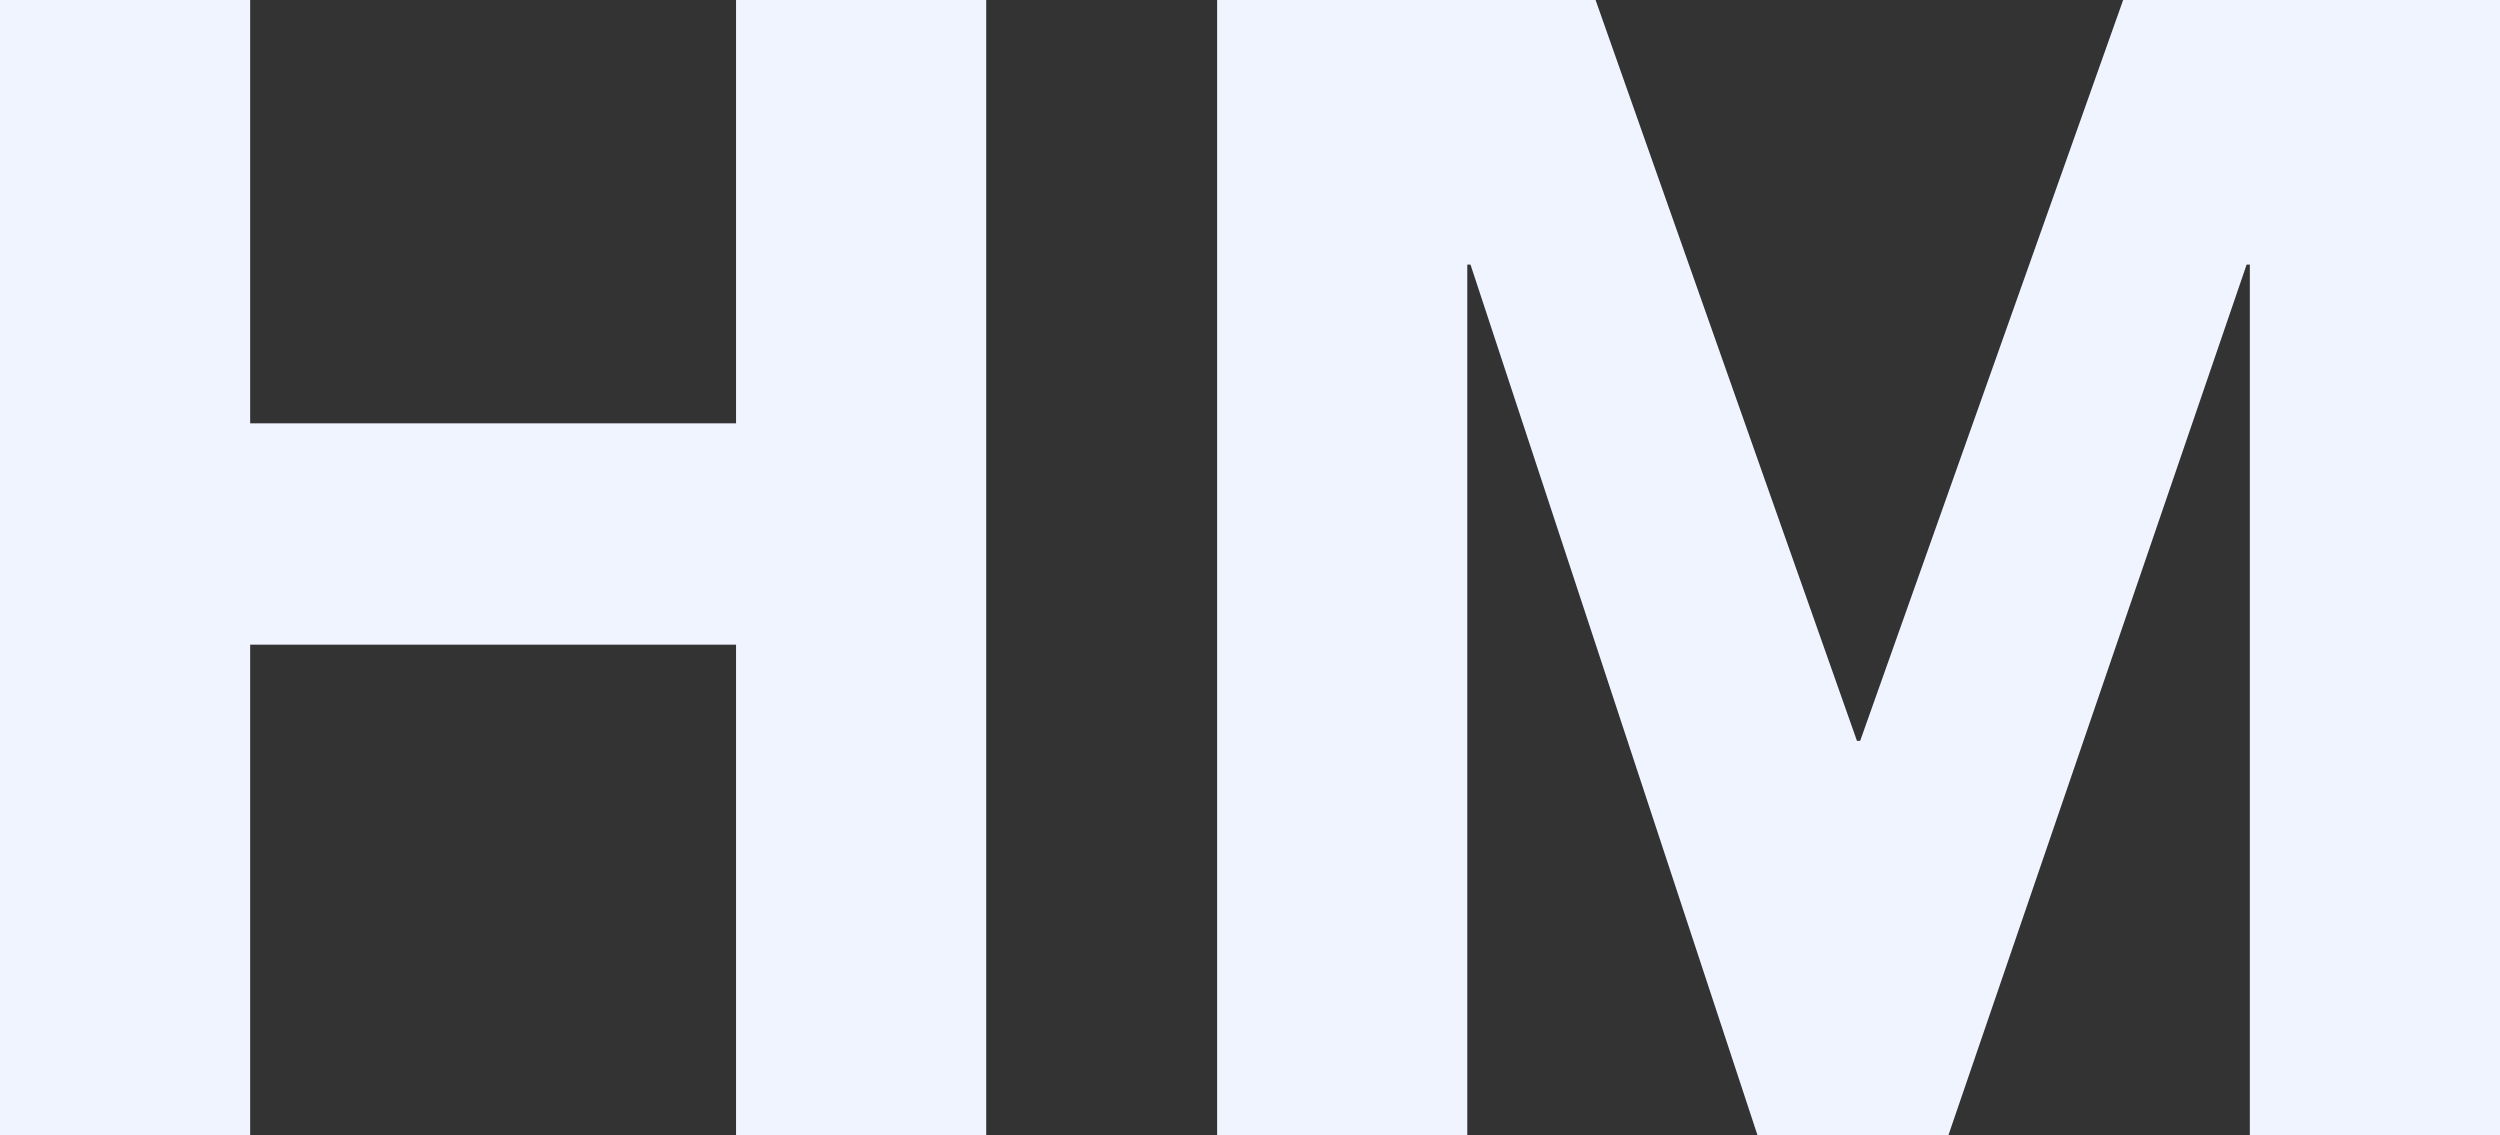
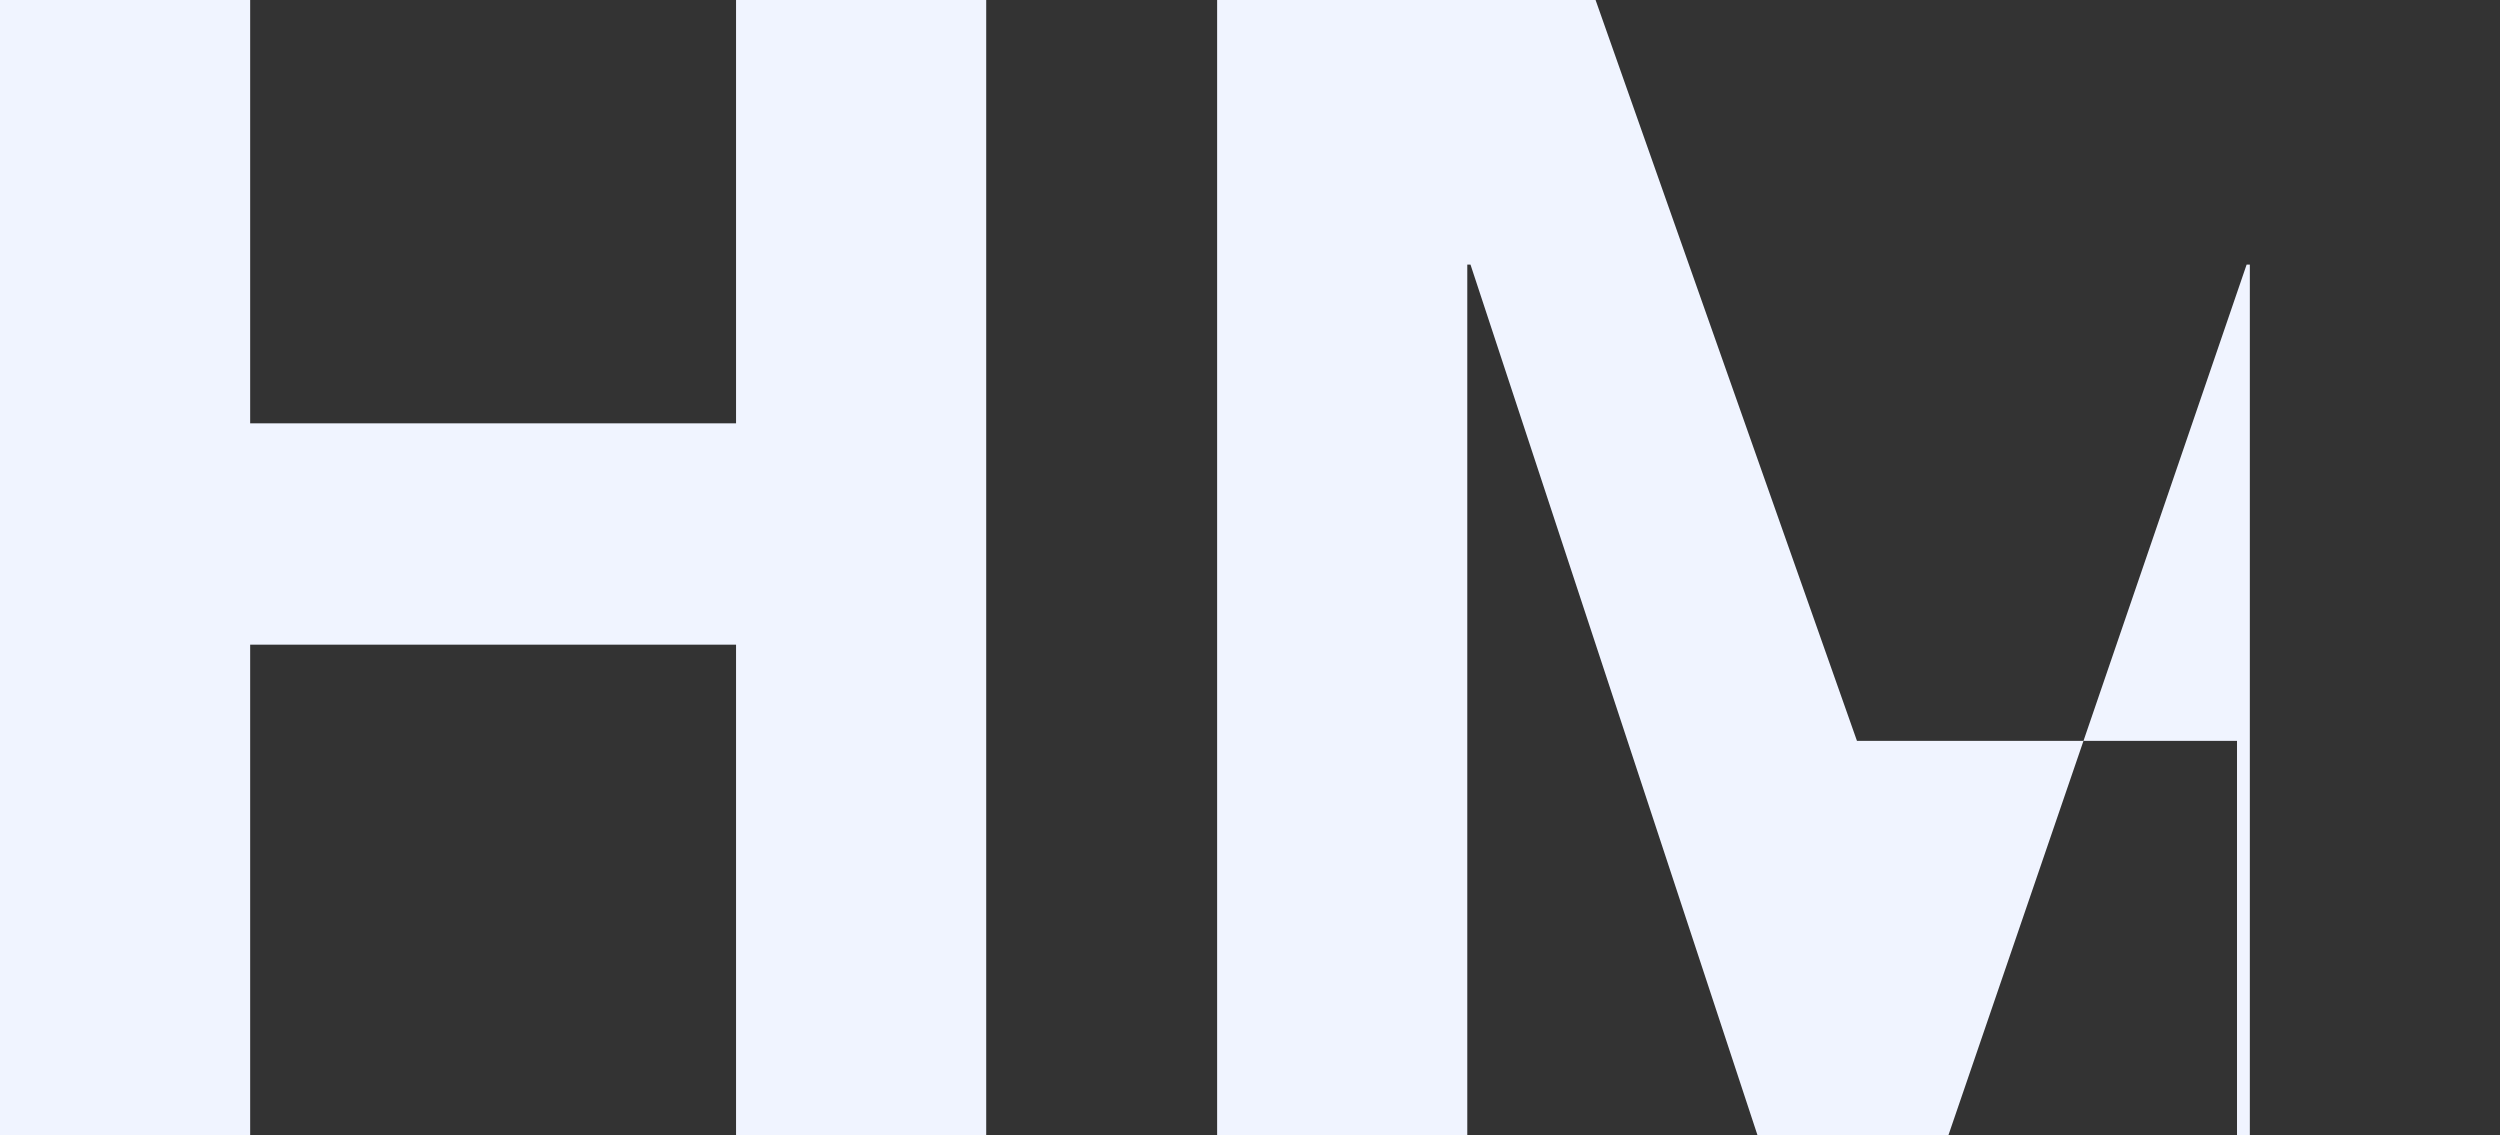
<svg xmlns="http://www.w3.org/2000/svg" width="594.534" height="270" viewBox="0 0 594.534 270">
  <rect x="0" y="0" width="594.534" height="270" fill="#333333" stroke="none" />
-   <path id="Path_1324" data-name="Path 1324" d="M3.24-31.86H62.732V68.818H178.282V-31.86h59.492v270H178.282V121.445H62.732V238.14H3.24Zm289.449,0h90L444.85,144.326h.763L508.155-31.86h89.619v270H538.282V31.064h-.763L466.587,238.14H421.206L352.943,31.064h-.763V238.14H292.689Z" transform="translate(-3.24 31.86)" fill="#f0f4ff" />
+   <path id="Path_1324" data-name="Path 1324" d="M3.24-31.86H62.732V68.818H178.282V-31.86h59.492v270H178.282V121.445H62.732V238.14H3.24Zm289.449,0h90L444.85,144.326h.763h89.619v270H538.282V31.064h-.763L466.587,238.14H421.206L352.943,31.064h-.763V238.14H292.689Z" transform="translate(-3.24 31.86)" fill="#f0f4ff" />
</svg>